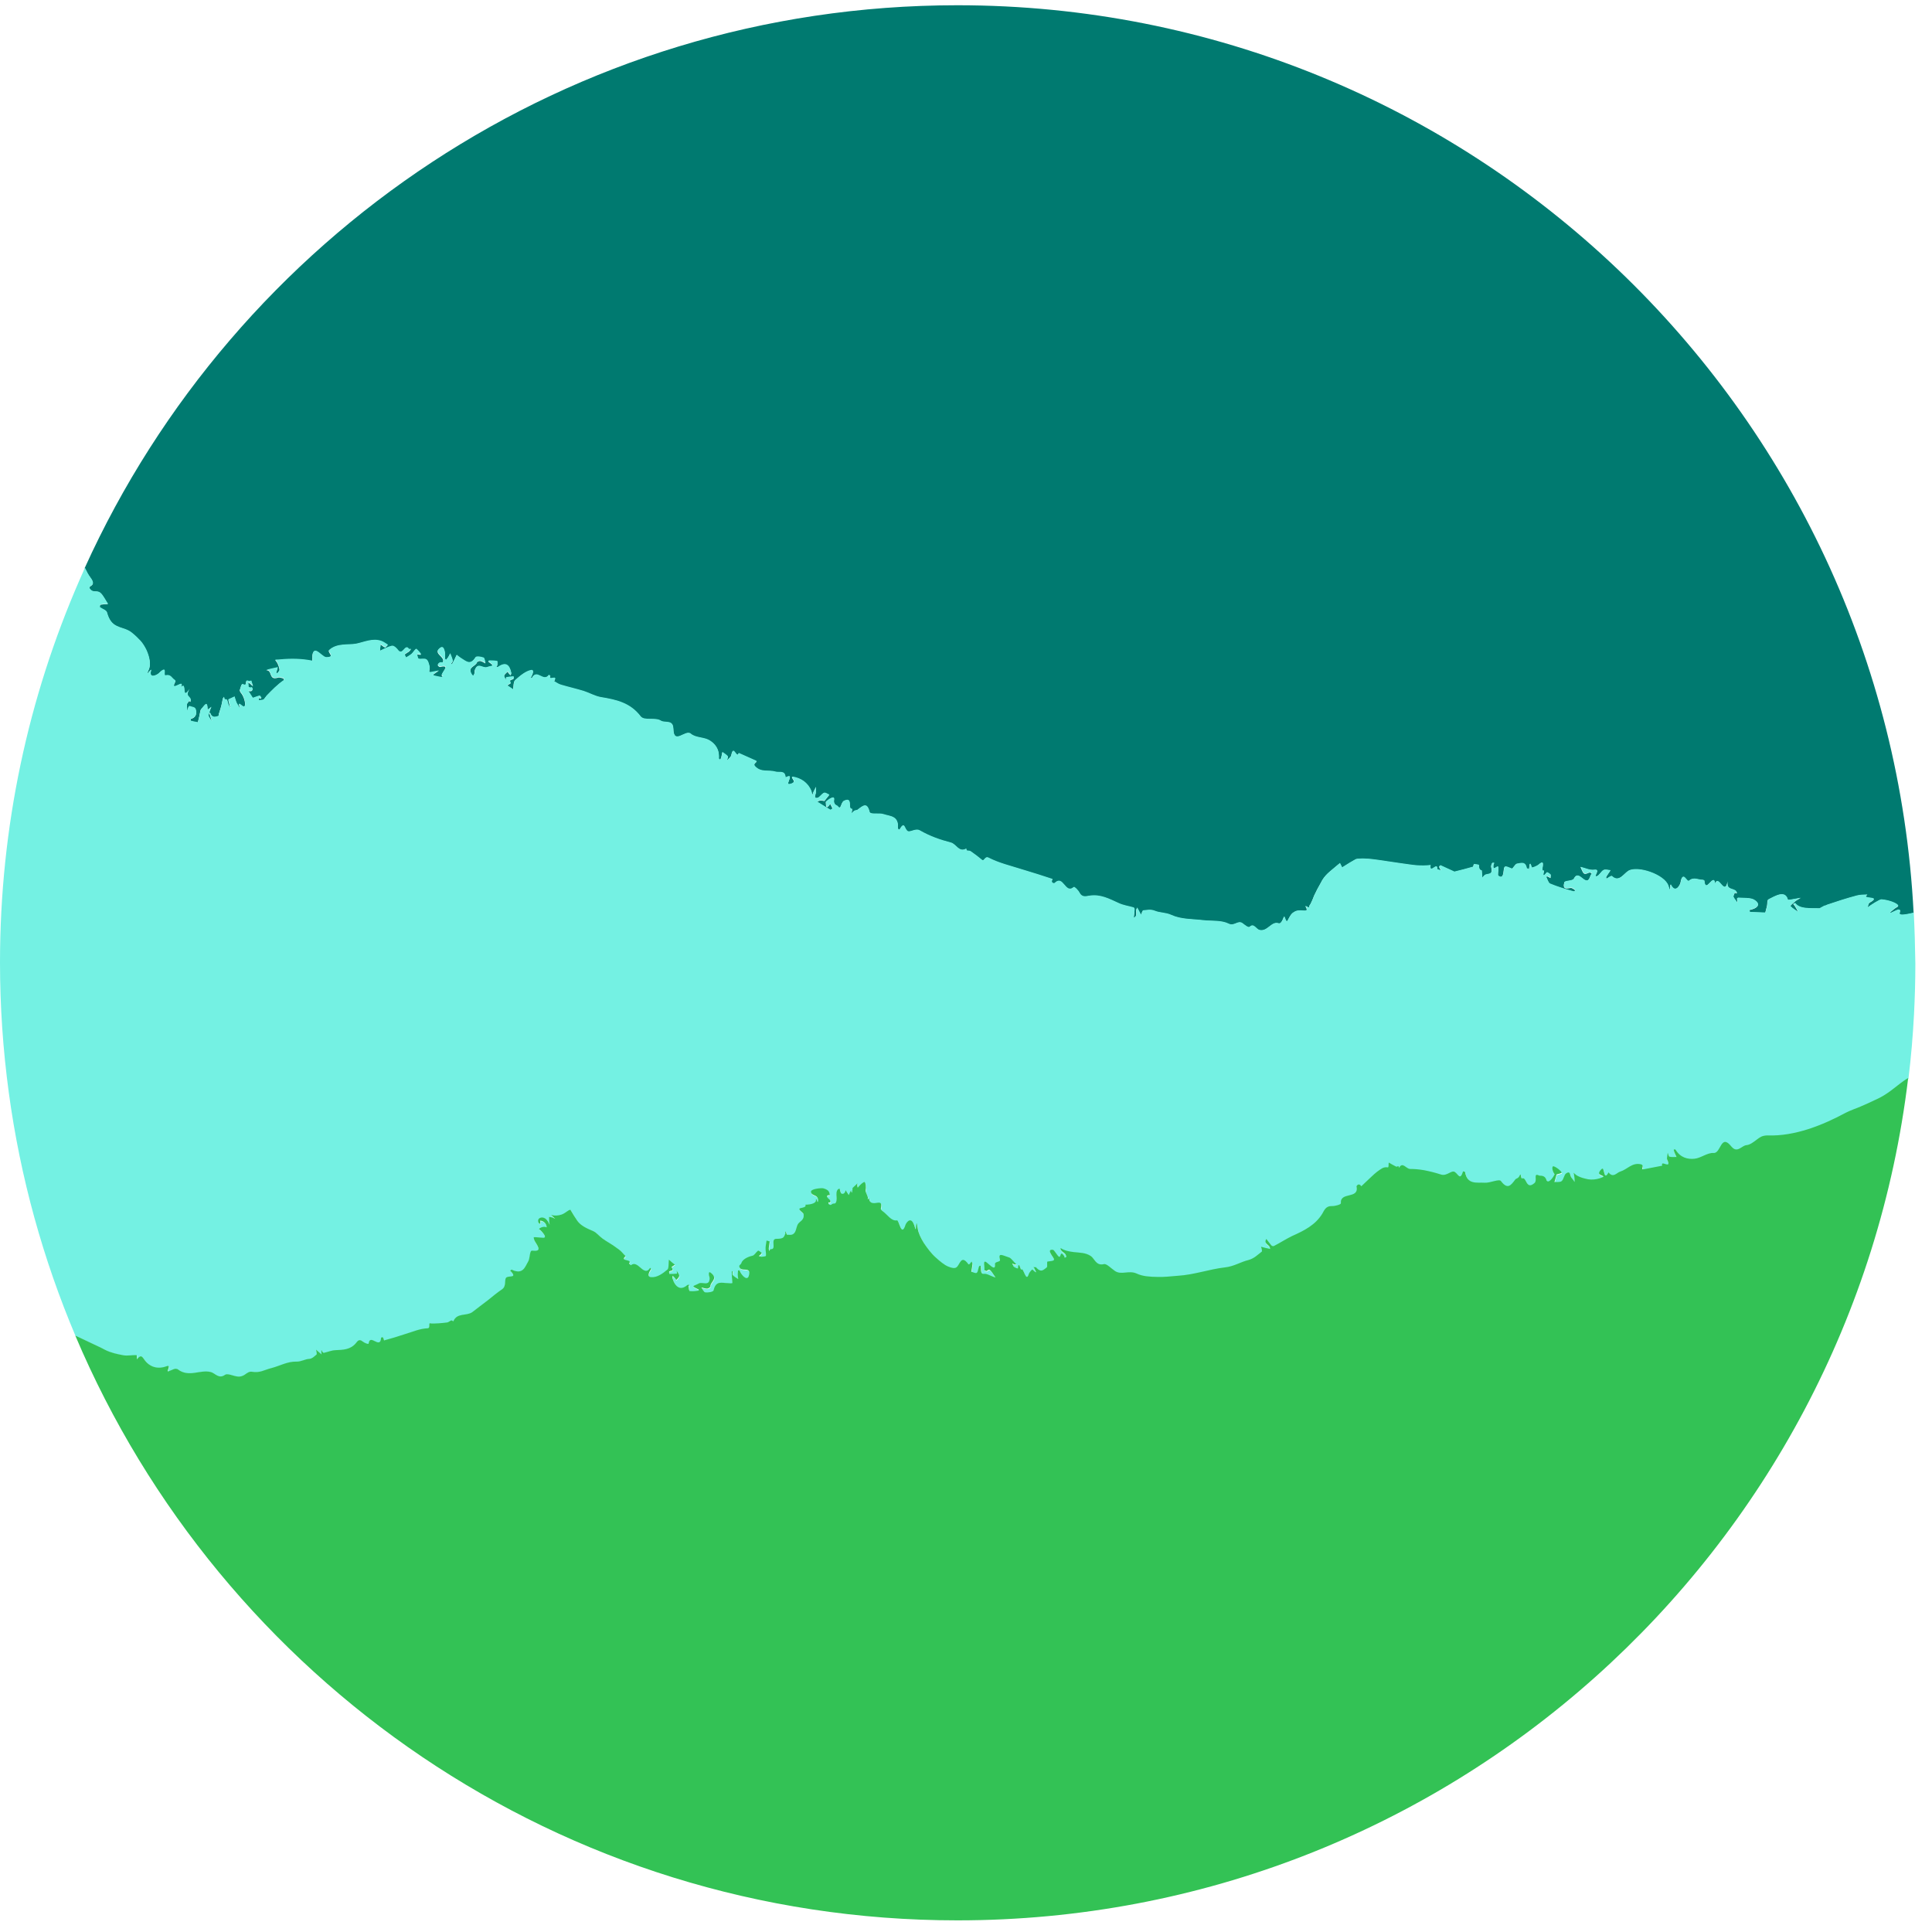
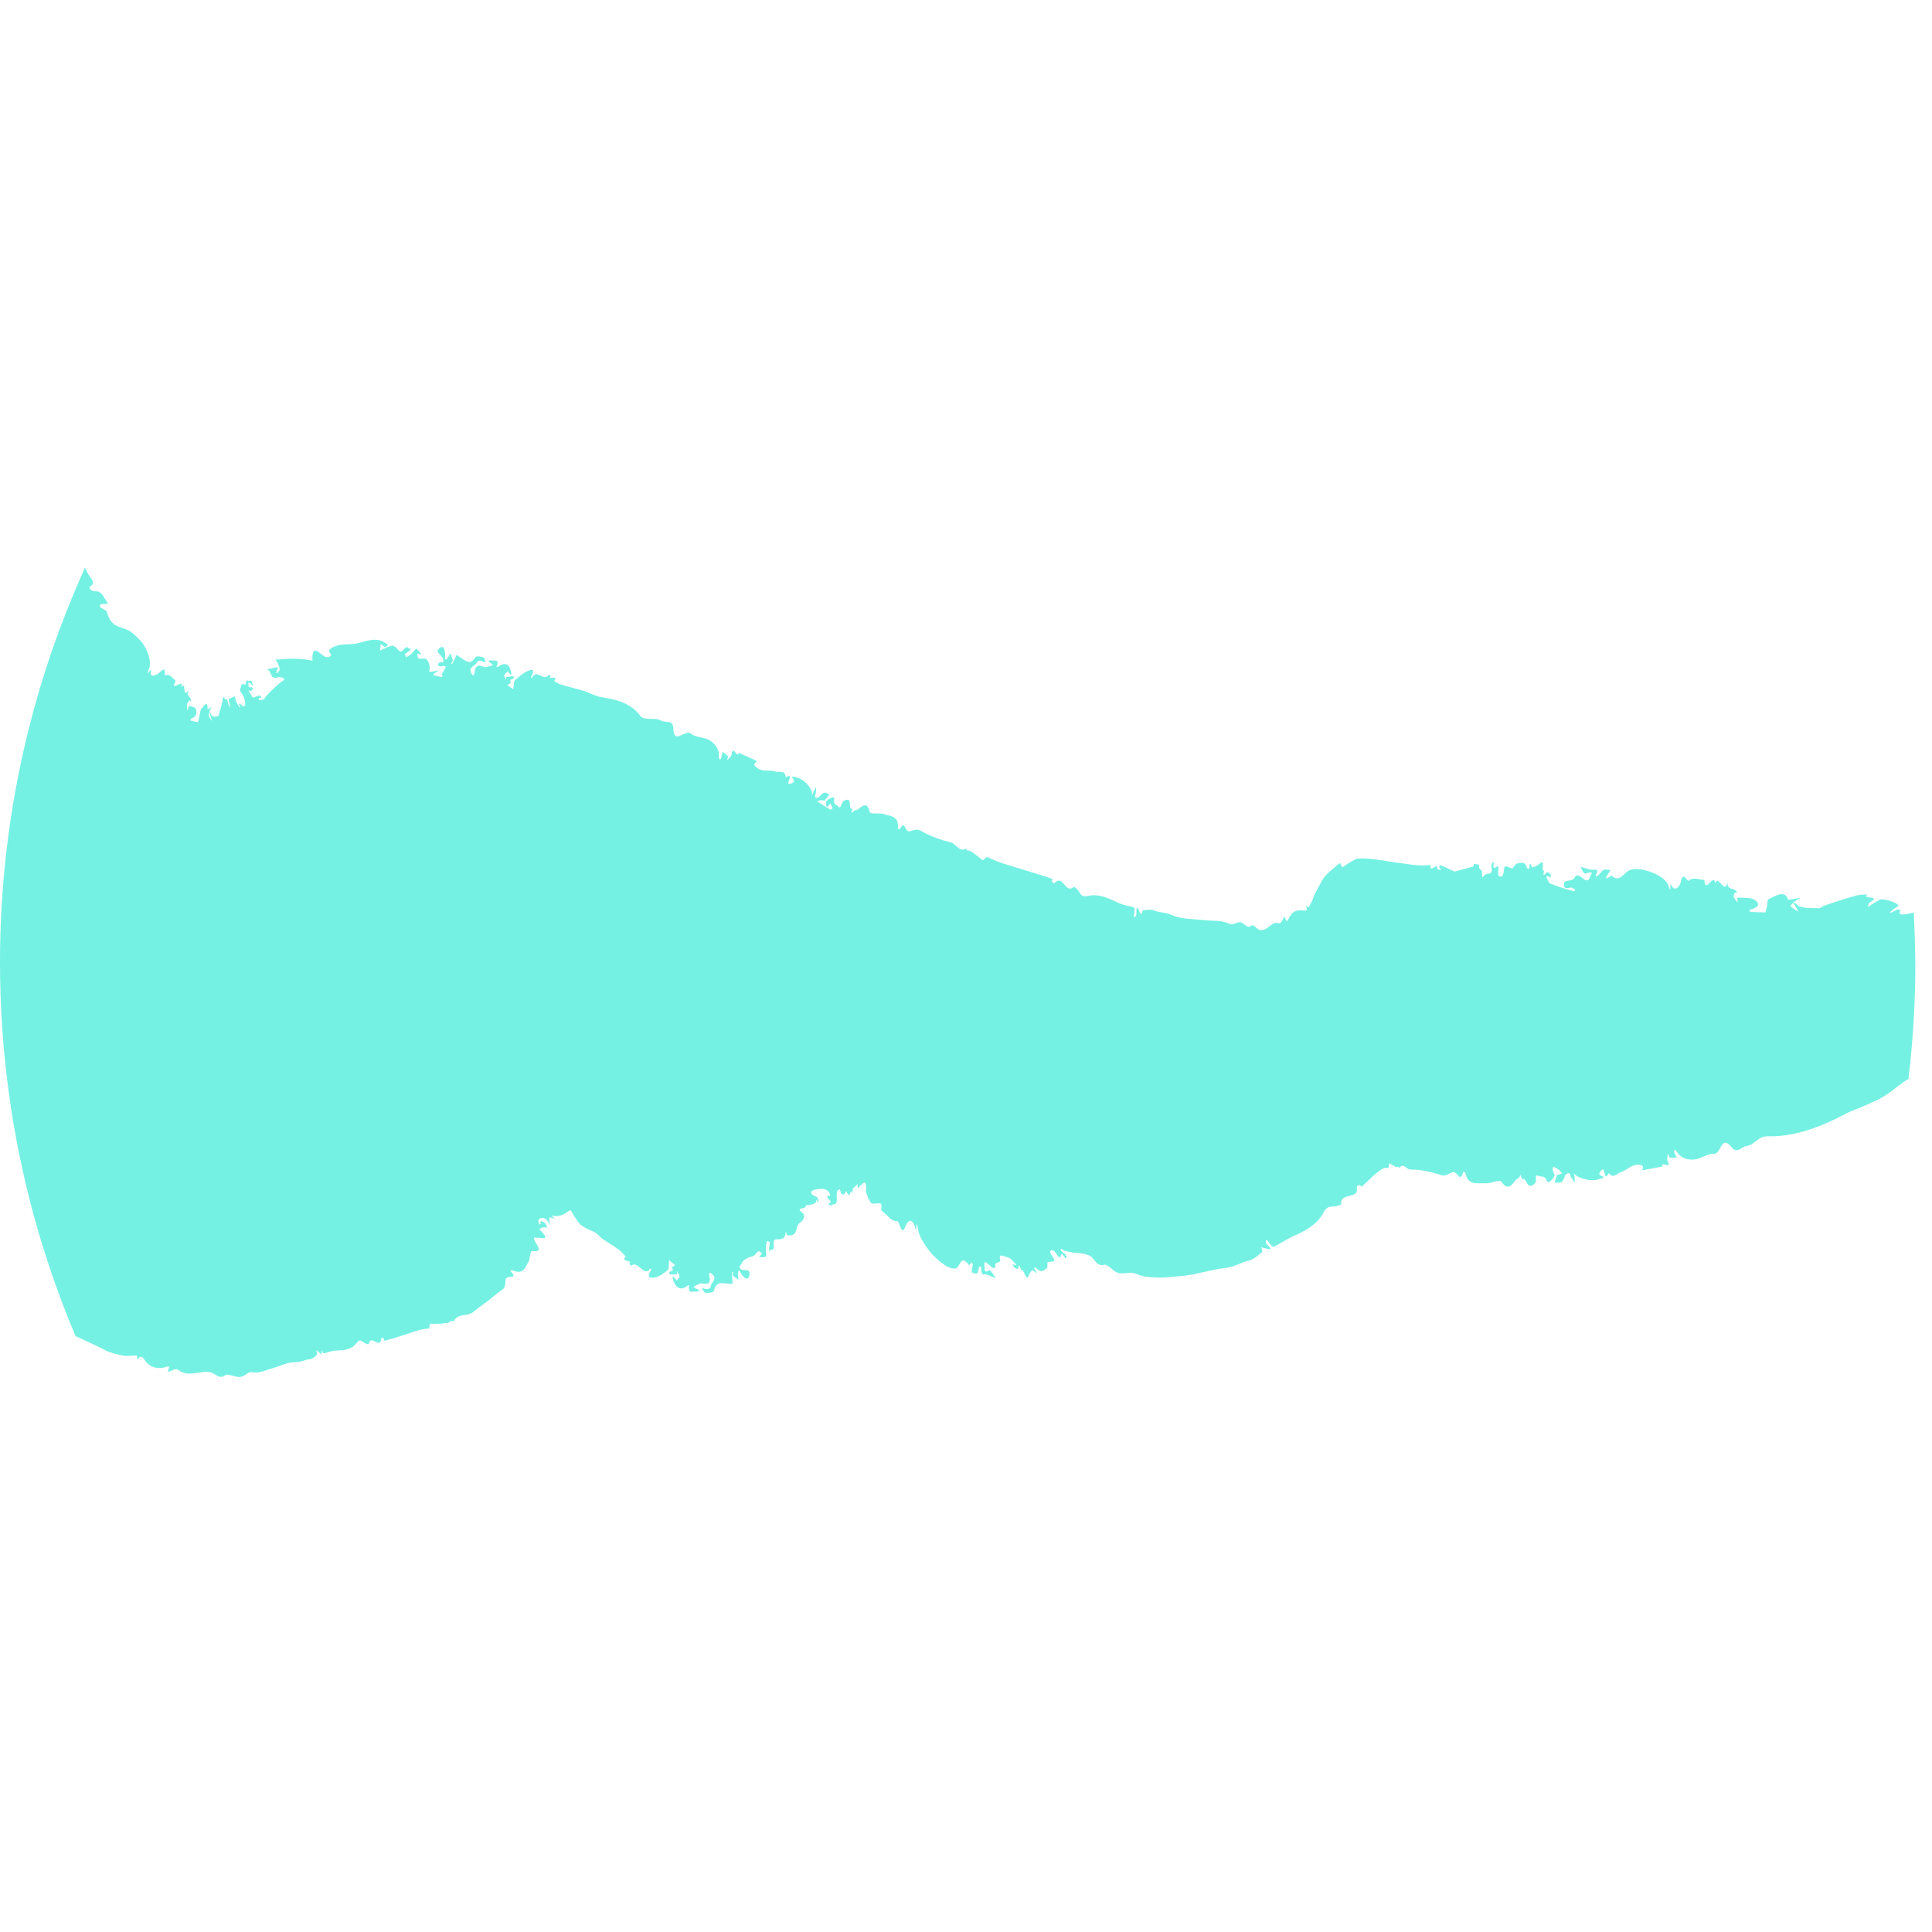
<svg xmlns="http://www.w3.org/2000/svg" viewBox="0 0 39 39">
-   <path d="M19.327 0.106C11.493 0.106 4.746 4.767 1.71 11.466C1.746 11.539 1.781 11.606 1.82 11.658C1.98 11.868 1.72 11.8 1.832 11.913C1.887 11.966 1.957 11.92 2.021 11.969C2.075 12.011 2.126 12.119 2.178 12.194C2.124 12.195 2.072 12.199 2.023 12.209C2.016 12.21 2.016 12.242 2.012 12.261C2.06 12.295 2.144 12.322 2.156 12.364C2.202 12.533 2.269 12.599 2.35 12.639C2.429 12.68 2.521 12.693 2.598 12.737C2.635 12.757 2.676 12.791 2.723 12.833C2.745 12.854 2.771 12.879 2.794 12.902C2.806 12.914 2.819 12.926 2.831 12.94C2.879 12.99 2.917 13.053 2.951 13.124C3.015 13.262 3.049 13.421 2.998 13.527C2.912 13.71 3.068 13.47 3.047 13.541C2.998 13.72 3.174 13.627 3.206 13.593C3.392 13.411 3.285 13.65 3.338 13.639C3.448 13.611 3.466 13.698 3.524 13.731C3.532 13.736 3.544 13.753 3.539 13.762C3.409 14.007 3.748 13.674 3.648 13.882C3.784 13.731 3.647 14.175 3.826 13.91C3.711 14.089 3.88 14.047 3.843 14.17C3.834 14.164 3.821 14.148 3.817 14.152C3.799 14.174 3.77 14.207 3.77 14.224C3.767 14.272 3.775 14.312 3.782 14.356C3.789 14.327 3.797 14.297 3.806 14.268C3.807 14.265 3.824 14.256 3.829 14.26C3.871 14.28 3.93 14.275 3.947 14.321C3.983 14.415 3.942 14.493 3.851 14.513C3.849 14.528 3.843 14.553 3.846 14.555C3.895 14.57 3.946 14.579 3.993 14.586C4.003 14.54 4.015 14.498 4.025 14.451C4.035 14.405 4.044 14.336 4.057 14.321C4.12 14.26 4.184 14.12 4.189 14.327C4.189 14.331 4.206 14.321 4.214 14.314C4.231 14.302 4.248 14.287 4.265 14.273C4.256 14.297 4.245 14.317 4.236 14.344C4.224 14.381 4.202 14.442 4.207 14.454C4.224 14.499 4.253 14.53 4.278 14.564C4.263 14.521 4.25 14.481 4.238 14.439C4.234 14.427 4.229 14.415 4.226 14.403C4.231 14.398 4.238 14.386 4.238 14.388C4.277 14.511 4.353 14.473 4.41 14.457C4.413 14.437 4.418 14.417 4.422 14.395C4.427 14.39 4.43 14.381 4.43 14.371C4.461 14.287 4.481 14.199 4.494 14.118C4.498 14.093 4.511 14.088 4.52 14.072C4.54 14.189 4.572 14.049 4.601 14.202C4.606 14.233 4.635 14.272 4.653 14.305C4.643 14.27 4.638 14.248 4.624 14.197C4.618 14.17 4.607 14.123 4.611 14.123C4.648 14.104 4.689 14.089 4.732 14.067C4.744 14.104 4.753 14.143 4.768 14.179C4.785 14.218 4.81 14.255 4.832 14.29C4.835 14.295 4.842 14.294 4.847 14.295C4.839 14.268 4.819 14.221 4.822 14.218C4.849 14.197 4.927 14.324 4.945 14.238C4.957 14.184 4.92 14.049 4.861 13.985C4.851 13.973 4.837 13.941 4.839 13.936C4.857 13.892 4.869 13.799 4.901 13.818C5.006 13.875 4.927 13.718 5.006 13.75C5.028 13.76 5.048 13.75 5.07 13.748C5.082 13.784 5.094 13.821 5.106 13.856C5.085 13.836 5.065 13.816 5.045 13.799C5.033 13.789 5.009 13.78 5.009 13.782C5.011 13.814 5.013 13.843 5.014 13.873C5.025 13.877 5.036 13.883 5.045 13.885C5.058 13.887 5.07 13.882 5.082 13.88C5.089 13.892 5.101 13.91 5.099 13.915C5.094 13.931 5.087 13.947 5.074 13.951C5.055 13.958 5.031 13.953 5.009 13.951L5.101 14.094L5.173 14.069C5.197 14.062 5.237 14.044 5.246 14.052C5.32 14.137 5.222 14.078 5.22 14.101C5.22 14.115 5.222 14.128 5.222 14.143C5.258 14.138 5.305 14.143 5.327 14.12L5.381 14.049C5.489 13.939 5.599 13.823 5.73 13.735C5.735 13.731 5.729 13.699 5.718 13.696C5.685 13.686 5.644 13.669 5.607 13.681C5.416 13.742 5.506 13.52 5.371 13.532C5.448 13.509 5.528 13.493 5.605 13.476C5.594 13.514 5.582 13.553 5.573 13.59C5.573 13.593 5.588 13.595 5.597 13.598C5.612 13.573 5.644 13.544 5.642 13.524C5.639 13.48 5.622 13.439 5.605 13.399C5.594 13.372 5.572 13.348 5.555 13.325C5.583 13.323 5.612 13.326 5.641 13.321C5.887 13.294 6.108 13.306 6.304 13.347C6.291 13.147 6.347 13.122 6.404 13.157C6.465 13.19 6.534 13.274 6.583 13.274C6.78 13.274 6.603 13.168 6.642 13.129C6.801 12.985 7.019 13.033 7.187 13.002C7.363 12.965 7.518 12.887 7.692 12.945C7.741 12.963 7.783 12.997 7.827 13.022C7.809 13.039 7.783 13.075 7.772 13.071C7.739 13.059 7.712 13.031 7.682 13.009L7.667 13.144C7.745 13.108 7.822 13.063 7.907 13.044C7.957 13.033 8.021 13.114 8.033 13.13C8.128 13.25 8.173 12.992 8.249 13.103C8.256 13.112 8.28 13.107 8.295 13.108C8.281 13.124 8.271 13.142 8.256 13.154C8.227 13.176 8.194 13.19 8.167 13.215C8.163 13.218 8.185 13.257 8.195 13.279C8.232 13.255 8.271 13.235 8.305 13.206C8.339 13.176 8.361 13.132 8.396 13.105C8.403 13.1 8.452 13.154 8.462 13.166C8.558 13.272 8.411 13.179 8.42 13.222C8.425 13.252 8.433 13.303 8.449 13.304C8.499 13.316 8.565 13.291 8.604 13.318C8.641 13.341 8.656 13.409 8.67 13.463C8.678 13.493 8.663 13.532 8.661 13.568C8.661 13.571 8.682 13.576 8.692 13.574C8.747 13.564 8.802 13.554 8.857 13.542C8.823 13.564 8.788 13.586 8.756 13.61C8.749 13.615 8.747 13.63 8.742 13.64C8.795 13.652 8.847 13.666 8.901 13.674C8.915 13.676 8.931 13.661 8.947 13.654C8.817 13.65 9.156 13.396 8.881 13.465C8.874 13.466 8.795 13.429 8.869 13.384C8.889 13.372 8.931 13.387 8.938 13.373C9.001 13.252 8.714 13.193 8.893 13.078C8.967 13.033 8.994 13.195 8.979 13.299C8.977 13.308 8.994 13.318 9.002 13.328C9.018 13.308 9.034 13.289 9.048 13.269C9.062 13.245 9.073 13.22 9.085 13.195C9.104 13.243 9.126 13.293 9.137 13.343C9.141 13.358 9.114 13.385 9.1 13.407C9.109 13.409 9.121 13.416 9.122 13.414C9.139 13.384 9.156 13.353 9.171 13.323C9.188 13.287 9.202 13.259 9.217 13.227C9.246 13.249 9.273 13.272 9.303 13.291C9.399 13.348 9.485 13.453 9.597 13.276C9.614 13.247 9.708 13.264 9.759 13.282C9.782 13.291 9.786 13.353 9.798 13.392C9.766 13.375 9.733 13.353 9.7 13.345C9.678 13.34 9.634 13.355 9.629 13.37C9.602 13.456 9.431 13.463 9.517 13.611C9.549 13.666 9.563 13.64 9.576 13.598C9.583 13.576 9.578 13.551 9.585 13.529C9.642 13.367 9.745 13.5 9.825 13.473C9.945 13.433 10 13.461 9.86 13.36C9.858 13.358 9.864 13.338 9.865 13.338C9.923 13.34 9.98 13.34 10.034 13.35C10.041 13.352 10.041 13.402 10.037 13.431C10.036 13.444 10.021 13.456 10.012 13.468C10.026 13.468 10.044 13.475 10.054 13.466C10.201 13.363 10.284 13.421 10.318 13.586C10.321 13.6 10.311 13.617 10.308 13.633C10.294 13.62 10.279 13.607 10.267 13.591C10.259 13.583 10.255 13.569 10.248 13.559C10.223 13.586 10.183 13.611 10.176 13.642C10.169 13.671 10.2 13.704 10.213 13.736C10.213 13.716 10.213 13.681 10.215 13.679C10.265 13.671 10.314 13.664 10.365 13.661C10.367 13.661 10.372 13.696 10.365 13.704C10.343 13.731 10.26 13.71 10.309 13.794L10.235 13.841L10.357 13.922C10.368 13.858 10.363 13.765 10.397 13.736C10.493 13.65 10.605 13.556 10.714 13.534C10.794 13.519 10.746 13.625 10.713 13.682C10.713 13.682 10.725 13.694 10.731 13.699C10.836 13.492 10.966 13.787 11.074 13.632C11.076 13.628 11.096 13.644 11.108 13.649C11.05 13.765 11.275 13.608 11.182 13.758C11.228 13.782 11.27 13.816 11.319 13.829C11.473 13.875 11.63 13.91 11.781 13.956C11.898 13.993 12.008 14.059 12.128 14.079C12.432 14.13 12.719 14.191 12.93 14.467C13.002 14.562 13.223 14.481 13.336 14.553C13.419 14.608 13.585 14.525 13.59 14.714C13.597 15.058 13.835 14.722 13.943 14.817C14.039 14.901 14.203 14.883 14.316 14.949C14.429 15.016 14.524 15.126 14.508 15.315C14.508 15.325 14.527 15.332 14.537 15.34C14.544 15.325 14.554 15.31 14.559 15.295C14.567 15.259 14.574 15.222 14.581 15.187C14.618 15.214 14.659 15.237 14.689 15.273C14.697 15.283 14.679 15.328 14.672 15.359C14.703 15.322 14.753 15.286 14.762 15.247C14.804 15.02 14.87 15.338 14.91 15.207L15.251 15.359C15.317 15.387 15.177 15.406 15.241 15.475C15.359 15.605 15.52 15.541 15.653 15.583C15.727 15.607 15.847 15.546 15.856 15.7C16.052 15.595 15.842 15.848 15.932 15.833C15.964 15.828 16.006 15.816 16.023 15.789C16.046 15.754 15.94 15.673 16.011 15.686C16.16 15.715 16.305 15.798 16.376 15.972C16.386 15.999 16.389 16.031 16.394 16.061C16.403 16.036 16.411 16.01 16.421 15.987C16.435 15.958 16.453 15.923 16.47 15.889C16.47 15.923 16.467 15.956 16.468 15.99C16.47 16.036 16.408 16.129 16.499 16.112C16.543 16.103 16.585 16.027 16.631 16.01C16.664 15.999 16.703 16.032 16.739 16.047L16.641 16.171C16.614 16.167 16.587 16.157 16.558 16.161C16.536 16.162 16.514 16.177 16.492 16.188C16.582 16.243 16.669 16.299 16.759 16.351C16.767 16.357 16.789 16.333 16.806 16.323L16.759 16.228C16.664 16.368 16.676 16.257 16.669 16.189C16.729 16.132 16.85 16.058 16.835 16.145C16.816 16.257 16.896 16.262 16.907 16.277C16.982 16.375 16.967 16.2 17.038 16.169C17.225 16.086 17.102 16.336 17.195 16.333C17.216 16.333 17.164 16.458 17.21 16.402C17.254 16.348 17.284 16.37 17.311 16.35C17.426 16.26 17.502 16.198 17.552 16.397C17.568 16.454 17.745 16.41 17.836 16.443C17.965 16.486 18.147 16.471 18.122 16.73C18.12 16.74 18.143 16.746 18.155 16.755C18.255 16.576 18.252 16.714 18.307 16.773C18.36 16.829 18.471 16.714 18.569 16.772C18.761 16.883 18.976 16.959 19.19 17.015C19.302 17.044 19.352 17.221 19.503 17.136C19.503 17.136 19.506 17.172 19.514 17.174C19.538 17.182 19.57 17.175 19.589 17.189C19.666 17.243 19.744 17.3 19.818 17.363C19.867 17.405 19.877 17.28 19.953 17.32C20.161 17.428 20.394 17.483 20.619 17.553L20.948 17.655L21.243 17.751C21.199 17.834 21.277 17.84 21.285 17.832C21.465 17.653 21.495 18.065 21.672 17.913C21.689 17.899 21.763 17.975 21.79 18.029C21.838 18.122 21.914 18.102 21.986 18.088C22.206 18.053 22.386 18.149 22.572 18.234C22.67 18.281 22.778 18.294 22.881 18.325C22.891 18.328 22.903 18.35 22.901 18.364C22.898 18.419 22.891 18.473 22.884 18.529C22.976 18.497 22.912 18.401 22.945 18.345C22.949 18.34 22.95 18.333 22.954 18.326L23.031 18.472C23.045 18.441 23.062 18.386 23.074 18.384C23.151 18.377 23.224 18.357 23.305 18.391C23.413 18.435 23.528 18.423 23.643 18.477C23.842 18.566 24.068 18.556 24.276 18.581C24.456 18.602 24.644 18.576 24.799 18.652C24.91 18.71 24.985 18.578 25.076 18.64C25.128 18.676 25.196 18.742 25.226 18.713C25.306 18.634 25.36 18.764 25.42 18.779C25.584 18.821 25.664 18.59 25.812 18.646C25.854 18.659 25.895 18.573 25.913 18.517C25.935 18.468 25.954 18.671 25.998 18.575C26.037 18.5 26.067 18.441 26.121 18.416C26.165 18.382 26.231 18.381 26.305 18.387C26.383 18.394 26.401 18.379 26.349 18.291C26.374 18.303 26.418 18.332 26.422 18.323L26.43 18.296C26.433 18.284 26.428 18.286 26.455 18.249C26.482 18.198 26.504 18.142 26.526 18.084C26.567 17.997 26.611 17.911 26.66 17.828C26.739 17.663 26.847 17.599 26.952 17.506L27.031 17.44L27.041 17.432L27.046 17.428C27.136 17.607 27.072 17.477 27.092 17.516C27.097 17.513 27.117 17.499 27.117 17.499L27.16 17.472C27.217 17.437 27.278 17.4 27.34 17.364C27.369 17.341 27.408 17.341 27.447 17.339C27.485 17.339 27.523 17.337 27.561 17.339C27.639 17.341 27.718 17.352 27.798 17.363L28.267 17.432C28.449 17.456 28.502 17.467 28.601 17.474C28.693 17.481 28.784 17.481 28.877 17.469C28.848 17.668 29.02 17.383 29.01 17.55C29.01 17.557 29.062 17.567 29.091 17.575C29.081 17.558 29.069 17.542 29.059 17.523C29.054 17.515 29.049 17.498 29.052 17.493C29.059 17.483 29.073 17.472 29.079 17.474L29.332 17.59C29.343 17.596 29.353 17.602 29.361 17.601C29.486 17.569 29.609 17.538 29.733 17.503C29.741 17.501 29.746 17.447 29.751 17.447C29.787 17.45 29.852 17.46 29.852 17.469C29.851 17.55 29.876 17.572 29.908 17.575C29.908 17.575 29.915 17.651 29.922 17.722C29.923 17.721 29.925 17.717 29.927 17.715L29.925 17.744L29.928 17.715C29.94 17.699 29.952 17.683 29.966 17.672C30.02 17.628 30.148 17.683 30.101 17.504C30.096 17.483 30.107 17.449 30.119 17.427C30.123 17.418 30.148 17.425 30.162 17.423C30.155 17.439 30.146 17.452 30.145 17.469C30.126 17.623 30.242 17.427 30.246 17.526C30.248 17.58 30.226 17.67 30.244 17.683C30.315 17.737 30.342 17.685 30.352 17.587C30.364 17.472 30.371 17.479 30.514 17.538C30.536 17.547 30.582 17.444 30.619 17.44C30.692 17.433 30.791 17.385 30.818 17.535C30.82 17.54 30.844 17.535 30.849 17.543C30.886 17.614 30.854 17.305 30.921 17.518C30.923 17.523 31.017 17.493 31.058 17.457C31.232 17.307 31.072 17.624 31.168 17.577C31.144 17.673 31.142 17.715 31.22 17.616C31.229 17.606 31.276 17.636 31.298 17.658C31.306 17.666 31.299 17.702 31.298 17.726C31.277 17.715 31.259 17.702 31.239 17.694C31.23 17.69 31.218 17.699 31.208 17.702C31.235 17.751 31.254 17.828 31.289 17.844C31.441 17.906 31.597 17.953 31.754 17.997C31.786 18.006 31.82 17.974 31.76 17.945C31.742 17.937 31.723 17.921 31.706 17.925C31.634 17.937 31.538 17.964 31.576 17.817C31.588 17.773 31.742 17.795 31.77 17.739C31.879 17.526 32.017 17.96 32.105 17.682C32.112 17.663 32.123 17.648 32.133 17.629C32.115 17.624 32.093 17.609 32.078 17.616C31.973 17.66 31.973 17.661 31.904 17.504C31.997 17.526 32.091 17.575 32.182 17.562C32.326 17.542 32.14 17.722 32.235 17.69C32.284 17.675 32.319 17.592 32.368 17.567C32.409 17.547 32.461 17.569 32.508 17.572C32.478 17.616 32.448 17.658 32.421 17.704C32.417 17.71 32.424 17.729 32.426 17.742C32.465 17.724 32.52 17.673 32.537 17.69C32.677 17.822 32.77 17.645 32.868 17.584C33.049 17.471 33.609 17.658 33.678 17.889C33.737 18.087 33.699 17.802 33.732 17.871C33.82 18.043 33.915 17.866 33.923 17.818C33.969 17.56 34.048 17.82 34.092 17.783C34.187 17.7 34.274 17.764 34.364 17.764C34.377 17.764 34.403 17.774 34.403 17.783C34.426 18.06 34.59 17.607 34.62 17.839C34.691 17.645 34.811 18.107 34.874 17.795C34.833 18.004 35.039 17.906 35.061 18.036C35.046 18.033 35.019 18.021 35.016 18.026C35.004 18.051 34.984 18.094 34.992 18.11C35.014 18.156 35.048 18.192 35.076 18.232C35.071 18.202 35.066 18.171 35.063 18.141C35.063 18.137 35.081 18.124 35.09 18.126C35.179 18.134 35.335 18.122 35.406 18.166C35.556 18.257 35.478 18.337 35.313 18.372C35.318 18.387 35.319 18.414 35.326 18.414L35.634 18.426C35.645 18.381 35.656 18.338 35.669 18.289C35.679 18.244 35.667 18.173 35.699 18.158C35.829 18.094 36.037 17.96 36.09 18.169C36.09 18.173 36.144 18.165 36.172 18.159C36.231 18.149 36.289 18.139 36.346 18.129C36.311 18.149 36.27 18.17 36.241 18.193C36.201 18.227 36.132 18.284 36.142 18.296C36.184 18.343 36.248 18.375 36.299 18.413C36.279 18.37 36.255 18.328 36.228 18.286C36.219 18.273 36.208 18.261 36.197 18.249C36.211 18.244 36.235 18.235 36.236 18.235C36.329 18.36 36.532 18.337 36.728 18.342C36.76 18.325 36.792 18.306 36.824 18.289C36.847 18.286 36.864 18.279 36.876 18.271C37.065 18.207 37.266 18.141 37.481 18.084C37.548 18.065 37.623 18.07 37.693 18.063C37.541 18.166 37.991 18.082 37.752 18.215C37.705 18.24 37.714 18.288 37.695 18.323C37.744 18.291 37.79 18.257 37.844 18.225C37.883 18.202 37.959 18.161 37.974 18.161C38.163 18.175 38.365 18.271 38.305 18.305C38.24 18.34 38.2 18.381 38.153 18.419C38.146 18.424 38.161 18.428 38.166 18.433C38.218 18.409 38.303 18.365 38.318 18.367C38.43 18.374 38.225 18.502 38.477 18.462C38.517 18.455 38.57 18.443 38.629 18.43C38.104 8.218 29.663 0.106 19.327 0.106Z" fill="#007A70" />
  <path d="M38.632 18.421C38.575 18.436 38.521 18.448 38.48 18.453C38.229 18.494 38.433 18.365 38.322 18.359C38.306 18.357 38.222 18.401 38.17 18.424C38.165 18.419 38.15 18.416 38.156 18.411C38.203 18.372 38.244 18.333 38.308 18.296C38.367 18.262 38.166 18.165 37.977 18.153C37.962 18.151 37.886 18.193 37.847 18.217C37.795 18.249 37.748 18.281 37.699 18.315C37.719 18.278 37.711 18.232 37.756 18.207C37.996 18.073 37.545 18.158 37.697 18.055C37.624 18.061 37.552 18.056 37.484 18.075C37.27 18.132 37.069 18.198 36.88 18.262C36.868 18.271 36.853 18.278 36.827 18.281C36.795 18.298 36.763 18.316 36.731 18.333C36.535 18.328 36.333 18.352 36.24 18.227C36.238 18.225 36.215 18.235 36.201 18.241C36.211 18.252 36.223 18.264 36.231 18.278C36.258 18.32 36.28 18.362 36.302 18.406C36.25 18.369 36.186 18.337 36.145 18.289C36.135 18.278 36.204 18.22 36.245 18.186C36.274 18.163 36.314 18.144 36.35 18.122C36.292 18.132 36.233 18.142 36.176 18.153C36.147 18.158 36.093 18.166 36.093 18.163C36.041 17.953 35.833 18.087 35.703 18.151C35.671 18.166 35.683 18.237 35.673 18.283C35.661 18.332 35.649 18.374 35.637 18.419L35.33 18.408C35.323 18.408 35.321 18.381 35.316 18.365C35.482 18.33 35.559 18.251 35.409 18.159C35.338 18.116 35.183 18.127 35.093 18.119C35.085 18.117 35.066 18.131 35.066 18.134C35.07 18.165 35.075 18.195 35.08 18.225C35.051 18.185 35.017 18.149 34.995 18.104C34.987 18.087 35.007 18.045 35.019 18.019C35.023 18.014 35.05 18.024 35.065 18.029C35.043 17.899 34.837 17.997 34.877 17.788C34.815 18.1 34.695 17.638 34.624 17.832C34.594 17.601 34.43 18.053 34.406 17.776C34.406 17.768 34.381 17.758 34.367 17.758C34.278 17.758 34.19 17.694 34.096 17.776C34.053 17.813 33.974 17.553 33.927 17.812C33.918 17.859 33.824 18.036 33.736 17.864C33.7 17.797 33.741 18.08 33.682 17.883C33.613 17.651 33.054 17.464 32.871 17.577C32.775 17.638 32.681 17.815 32.541 17.683C32.524 17.668 32.468 17.717 32.429 17.736C32.428 17.722 32.419 17.704 32.424 17.697C32.453 17.651 32.483 17.609 32.512 17.565C32.465 17.562 32.412 17.542 32.372 17.56C32.323 17.584 32.287 17.666 32.238 17.683C32.144 17.715 32.33 17.535 32.186 17.555C32.095 17.569 32 17.52 31.907 17.498C31.977 17.653 31.977 17.653 32.081 17.609C32.098 17.602 32.118 17.617 32.137 17.623C32.127 17.64 32.115 17.655 32.108 17.675C32.021 17.953 31.88 17.521 31.774 17.732C31.745 17.788 31.592 17.766 31.58 17.81C31.541 17.955 31.636 17.93 31.71 17.916C31.727 17.913 31.747 17.928 31.764 17.937C31.823 17.965 31.789 17.999 31.757 17.989C31.6 17.945 31.445 17.898 31.293 17.835C31.256 17.82 31.237 17.742 31.212 17.694C31.222 17.69 31.234 17.683 31.242 17.685C31.262 17.694 31.281 17.705 31.301 17.717C31.301 17.694 31.31 17.658 31.301 17.65C31.278 17.628 31.23 17.597 31.224 17.607C31.146 17.705 31.148 17.665 31.171 17.569C31.075 17.616 31.235 17.299 31.061 17.449C31.021 17.484 30.927 17.515 30.925 17.509C30.857 17.297 30.889 17.606 30.852 17.535C30.849 17.526 30.823 17.533 30.822 17.526C30.797 17.374 30.695 17.423 30.623 17.432C30.587 17.435 30.541 17.54 30.518 17.53C30.374 17.471 30.369 17.464 30.356 17.579C30.346 17.677 30.319 17.729 30.248 17.675C30.229 17.661 30.249 17.572 30.249 17.518C30.248 17.418 30.131 17.616 30.148 17.46C30.15 17.445 30.16 17.43 30.165 17.415C30.15 17.415 30.126 17.41 30.123 17.418C30.113 17.442 30.099 17.476 30.104 17.496C30.153 17.677 30.023 17.619 29.969 17.663C29.956 17.675 29.942 17.69 29.932 17.707L29.929 17.736L29.93 17.707C29.929 17.709 29.927 17.712 29.925 17.714C29.917 17.643 29.912 17.567 29.912 17.567C29.88 17.564 29.854 17.542 29.856 17.46C29.856 17.452 29.79 17.442 29.755 17.439C29.751 17.439 29.746 17.491 29.736 17.494C29.613 17.53 29.488 17.562 29.365 17.592C29.356 17.594 29.344 17.587 29.336 17.582L29.083 17.466C29.076 17.462 29.062 17.474 29.056 17.484C29.052 17.489 29.057 17.506 29.062 17.515C29.073 17.533 29.084 17.55 29.095 17.567C29.066 17.558 29.014 17.548 29.014 17.542C29.024 17.374 28.851 17.66 28.88 17.46C28.787 17.472 28.696 17.472 28.605 17.466C28.507 17.459 28.453 17.447 28.271 17.423L27.801 17.354C27.722 17.344 27.642 17.332 27.565 17.331C27.526 17.327 27.487 17.329 27.45 17.331C27.413 17.332 27.374 17.332 27.344 17.356C27.279 17.391 27.22 17.427 27.163 17.464L27.121 17.491C27.121 17.491 27.099 17.504 27.096 17.508C27.075 17.467 27.139 17.597 27.05 17.42L27.045 17.423L27.035 17.432L26.955 17.498C26.852 17.59 26.743 17.655 26.663 17.82C26.614 17.903 26.57 17.989 26.53 18.075C26.508 18.134 26.486 18.19 26.459 18.241C26.432 18.278 26.437 18.276 26.434 18.288L26.425 18.315C26.422 18.322 26.378 18.294 26.353 18.283C26.405 18.37 26.386 18.386 26.309 18.379C26.234 18.372 26.169 18.374 26.125 18.408C26.071 18.433 26.04 18.492 26.001 18.566C25.957 18.661 25.939 18.458 25.917 18.509C25.897 18.565 25.858 18.649 25.816 18.637C25.667 18.581 25.589 18.813 25.424 18.77C25.361 18.757 25.309 18.625 25.23 18.705C25.199 18.733 25.13 18.668 25.079 18.632C24.987 18.57 24.914 18.701 24.803 18.644C24.647 18.568 24.46 18.595 24.279 18.573C24.072 18.548 23.845 18.559 23.646 18.468C23.531 18.414 23.416 18.428 23.308 18.382C23.227 18.35 23.155 18.37 23.077 18.375C23.065 18.377 23.048 18.433 23.035 18.463L22.957 18.318C22.956 18.325 22.952 18.332 22.949 18.337C22.915 18.392 22.979 18.489 22.888 18.521C22.895 18.465 22.901 18.409 22.905 18.355C22.905 18.342 22.895 18.32 22.885 18.316C22.782 18.286 22.674 18.273 22.576 18.225C22.39 18.141 22.211 18.043 21.99 18.08C21.919 18.092 21.843 18.114 21.794 18.021C21.767 17.967 21.691 17.891 21.676 17.904C21.5 18.056 21.47 17.645 21.289 17.823C21.281 17.832 21.203 17.827 21.247 17.742L20.951 17.646L20.622 17.545C20.399 17.474 20.166 17.42 19.957 17.312C19.879 17.271 19.869 17.396 19.822 17.354C19.748 17.292 19.67 17.234 19.592 17.18C19.572 17.167 19.542 17.174 19.518 17.165C19.509 17.162 19.506 17.128 19.506 17.128C19.356 17.212 19.305 17.033 19.194 17.006C18.978 16.951 18.765 16.875 18.572 16.763C18.474 16.706 18.363 16.821 18.311 16.765C18.255 16.706 18.258 16.569 18.159 16.747C18.147 16.738 18.125 16.73 18.125 16.721C18.15 16.463 17.968 16.478 17.84 16.434C17.748 16.402 17.571 16.446 17.556 16.389C17.505 16.189 17.429 16.252 17.315 16.341C17.288 16.362 17.259 16.34 17.213 16.394C17.166 16.451 17.218 16.324 17.198 16.324C17.105 16.328 17.229 16.076 17.041 16.161C16.97 16.193 16.985 16.368 16.911 16.269C16.899 16.253 16.82 16.248 16.838 16.137C16.854 16.049 16.732 16.123 16.673 16.181C16.68 16.247 16.668 16.358 16.762 16.22L16.81 16.314C16.794 16.324 16.771 16.348 16.762 16.343C16.673 16.291 16.584 16.235 16.496 16.179C16.518 16.169 16.541 16.154 16.561 16.152C16.589 16.151 16.616 16.159 16.644 16.162L16.742 16.039C16.705 16.026 16.666 15.99 16.634 16.002C16.589 16.019 16.545 16.096 16.502 16.103C16.411 16.12 16.475 16.027 16.472 15.982C16.47 15.948 16.474 15.914 16.474 15.88C16.457 15.914 16.44 15.95 16.425 15.978C16.415 16.002 16.406 16.027 16.398 16.053C16.391 16.022 16.389 15.99 16.379 15.963C16.308 15.789 16.163 15.705 16.015 15.678C15.942 15.664 16.05 15.745 16.026 15.781C16.009 15.808 15.966 15.82 15.935 15.825C15.846 15.84 16.055 15.585 15.859 15.691C15.851 15.538 15.731 15.597 15.657 15.575C15.523 15.533 15.363 15.597 15.245 15.467C15.182 15.398 15.322 15.379 15.255 15.35L14.914 15.198C14.873 15.33 14.807 15.009 14.765 15.239C14.758 15.278 14.708 15.313 14.676 15.35C14.682 15.322 14.703 15.276 14.693 15.264C14.662 15.229 14.622 15.205 14.584 15.178C14.578 15.214 14.571 15.251 14.562 15.286C14.559 15.301 14.549 15.317 14.54 15.332C14.53 15.323 14.512 15.315 14.512 15.306C14.527 15.117 14.432 15.008 14.319 14.94C14.206 14.874 14.042 14.893 13.946 14.809C13.836 14.714 13.6 15.05 13.593 14.706C13.588 14.516 13.423 14.599 13.34 14.545C13.227 14.473 13.006 14.553 12.933 14.459C12.724 14.182 12.437 14.121 12.131 14.071C12.011 14.05 11.902 13.985 11.785 13.947C11.631 13.9 11.476 13.865 11.322 13.819C11.274 13.806 11.231 13.772 11.186 13.748C11.278 13.598 11.054 13.755 11.111 13.639C11.1 13.632 11.079 13.618 11.078 13.622C10.97 13.777 10.838 13.482 10.735 13.689C10.728 13.682 10.715 13.672 10.716 13.672C10.75 13.615 10.797 13.509 10.718 13.524C10.608 13.546 10.498 13.64 10.401 13.726C10.367 13.757 10.372 13.85 10.36 13.912L10.239 13.831L10.313 13.784C10.264 13.699 10.345 13.721 10.368 13.694C10.375 13.686 10.368 13.65 10.368 13.65C10.318 13.654 10.267 13.659 10.218 13.669C10.216 13.669 10.216 13.706 10.216 13.726C10.203 13.694 10.173 13.659 10.179 13.632C10.186 13.601 10.227 13.576 10.252 13.549C10.259 13.561 10.264 13.573 10.271 13.581C10.282 13.596 10.298 13.61 10.311 13.625C10.314 13.61 10.325 13.591 10.321 13.578C10.287 13.411 10.205 13.353 10.058 13.458C10.048 13.466 10.029 13.46 10.016 13.46C10.024 13.448 10.039 13.434 10.041 13.422C10.044 13.394 10.044 13.343 10.038 13.341C9.982 13.331 9.924 13.331 9.869 13.33C9.867 13.33 9.862 13.35 9.864 13.352C10.002 13.455 9.948 13.424 9.828 13.465C9.747 13.492 9.644 13.357 9.588 13.52C9.582 13.542 9.587 13.568 9.58 13.59C9.566 13.63 9.553 13.657 9.521 13.603C9.435 13.455 9.605 13.448 9.632 13.362C9.637 13.347 9.681 13.331 9.703 13.336C9.739 13.343 9.769 13.367 9.801 13.382C9.789 13.343 9.786 13.281 9.762 13.272C9.712 13.254 9.619 13.237 9.6 13.265C9.489 13.443 9.403 13.336 9.306 13.281C9.276 13.262 9.249 13.239 9.22 13.216C9.205 13.249 9.192 13.277 9.175 13.313C9.16 13.343 9.143 13.373 9.126 13.404C9.124 13.406 9.111 13.4 9.104 13.397C9.117 13.375 9.144 13.348 9.141 13.333C9.131 13.281 9.107 13.233 9.089 13.184C9.077 13.21 9.067 13.235 9.052 13.259C9.038 13.279 9.021 13.298 9.006 13.318C8.998 13.308 8.981 13.298 8.982 13.289C8.998 13.186 8.97 13.022 8.896 13.068C8.717 13.181 9.006 13.24 8.942 13.363C8.935 13.377 8.891 13.36 8.873 13.373C8.8 13.419 8.878 13.456 8.884 13.455C9.16 13.385 8.82 13.64 8.95 13.644C8.935 13.65 8.918 13.667 8.905 13.664C8.851 13.655 8.798 13.642 8.746 13.63C8.749 13.62 8.753 13.605 8.759 13.6C8.792 13.576 8.827 13.554 8.861 13.532C8.805 13.542 8.751 13.553 8.695 13.564C8.685 13.566 8.665 13.559 8.665 13.557C8.667 13.522 8.68 13.483 8.673 13.453C8.66 13.399 8.645 13.331 8.607 13.308C8.567 13.282 8.503 13.306 8.452 13.294C8.437 13.291 8.428 13.24 8.423 13.211C8.417 13.169 8.564 13.264 8.466 13.156C8.456 13.144 8.407 13.09 8.4 13.095C8.364 13.122 8.342 13.166 8.309 13.196C8.275 13.225 8.236 13.245 8.199 13.269C8.189 13.247 8.167 13.208 8.17 13.205C8.197 13.181 8.231 13.166 8.26 13.144C8.275 13.132 8.285 13.114 8.299 13.098C8.283 13.097 8.258 13.102 8.253 13.093C8.177 12.982 8.131 13.24 8.037 13.12C8.025 13.103 7.961 13.024 7.91 13.034C7.826 13.053 7.75 13.098 7.67 13.134L7.686 12.999C7.716 13.021 7.743 13.049 7.775 13.061C7.787 13.066 7.811 13.031 7.831 13.012C7.787 12.985 7.743 12.951 7.696 12.935C7.52 12.877 7.365 12.955 7.191 12.992C7.022 13.022 6.803 12.975 6.646 13.119C6.607 13.156 6.784 13.264 6.586 13.264C6.539 13.264 6.468 13.181 6.407 13.147C6.348 13.112 6.294 13.137 6.308 13.336C6.11 13.296 5.891 13.286 5.644 13.311C5.616 13.314 5.587 13.313 5.558 13.314C5.575 13.34 5.597 13.362 5.609 13.389C5.626 13.428 5.643 13.47 5.646 13.514C5.648 13.534 5.616 13.563 5.6 13.588C5.592 13.585 5.577 13.583 5.577 13.579C5.585 13.542 5.597 13.505 5.609 13.466C5.531 13.483 5.452 13.498 5.374 13.522C5.508 13.512 5.42 13.733 5.611 13.671C5.646 13.661 5.687 13.676 5.722 13.686C5.732 13.689 5.739 13.721 5.734 13.725C5.602 13.812 5.492 13.929 5.384 14.039L5.33 14.11C5.308 14.133 5.261 14.126 5.226 14.133C5.226 14.12 5.224 14.104 5.224 14.091C5.226 14.069 5.324 14.126 5.249 14.042C5.241 14.034 5.2 14.052 5.177 14.059L5.104 14.084L5.013 13.941C5.035 13.942 5.058 13.947 5.077 13.941C5.091 13.936 5.097 13.921 5.102 13.905C5.104 13.9 5.091 13.882 5.085 13.87C5.074 13.871 5.062 13.877 5.048 13.875C5.04 13.875 5.028 13.868 5.018 13.863C5.016 13.833 5.015 13.804 5.013 13.772C5.013 13.77 5.037 13.78 5.048 13.789C5.069 13.806 5.089 13.828 5.109 13.846C5.096 13.812 5.085 13.774 5.074 13.738C5.052 13.74 5.031 13.75 5.009 13.74C4.93 13.706 5.009 13.865 4.905 13.807C4.873 13.789 4.863 13.882 4.842 13.926C4.841 13.931 4.854 13.964 4.864 13.975C4.923 14.039 4.959 14.175 4.949 14.228C4.93 14.316 4.852 14.187 4.825 14.207C4.822 14.211 4.842 14.258 4.851 14.285C4.846 14.283 4.839 14.283 4.836 14.28C4.814 14.243 4.788 14.207 4.771 14.169C4.756 14.132 4.748 14.094 4.736 14.057C4.694 14.079 4.652 14.094 4.614 14.113C4.611 14.115 4.623 14.162 4.628 14.187C4.641 14.238 4.648 14.26 4.657 14.295C4.638 14.261 4.609 14.223 4.604 14.192C4.576 14.04 4.543 14.181 4.523 14.064C4.515 14.079 4.503 14.084 4.498 14.11C4.484 14.191 4.464 14.278 4.434 14.363C4.434 14.373 4.43 14.381 4.425 14.386C4.42 14.407 4.417 14.429 4.413 14.449C4.356 14.466 4.28 14.503 4.241 14.38C4.241 14.378 4.233 14.39 4.229 14.395C4.233 14.407 4.238 14.42 4.241 14.43C4.253 14.473 4.267 14.513 4.282 14.555C4.255 14.521 4.228 14.491 4.211 14.445C4.207 14.434 4.229 14.373 4.24 14.336C4.248 14.31 4.258 14.289 4.268 14.265C4.253 14.278 4.236 14.294 4.218 14.305C4.209 14.312 4.192 14.322 4.192 14.319C4.187 14.111 4.125 14.251 4.061 14.312C4.047 14.327 4.039 14.396 4.029 14.442C4.017 14.489 4.007 14.533 3.996 14.577C3.947 14.57 3.899 14.56 3.85 14.547C3.846 14.545 3.853 14.52 3.855 14.505C3.946 14.484 3.986 14.407 3.951 14.312C3.934 14.265 3.875 14.27 3.833 14.251C3.828 14.248 3.811 14.256 3.809 14.26C3.799 14.289 3.792 14.319 3.785 14.348C3.78 14.304 3.77 14.263 3.774 14.216C3.775 14.199 3.804 14.165 3.821 14.143C3.824 14.138 3.838 14.155 3.846 14.162C3.883 14.039 3.714 14.081 3.829 13.902C3.65 14.165 3.787 13.723 3.652 13.873C3.752 13.667 3.412 13.998 3.542 13.753C3.547 13.745 3.536 13.728 3.527 13.723C3.47 13.689 3.451 13.603 3.341 13.63C3.291 13.642 3.397 13.4 3.21 13.585C3.178 13.618 3.002 13.713 3.051 13.532C3.071 13.461 2.916 13.703 3.002 13.519C3.053 13.412 3.019 13.254 2.955 13.115C2.921 13.046 2.882 12.984 2.835 12.931C2.823 12.918 2.809 12.906 2.798 12.894C2.776 12.87 2.75 12.845 2.727 12.825C2.681 12.783 2.639 12.749 2.602 12.73C2.524 12.687 2.433 12.673 2.354 12.632C2.273 12.592 2.205 12.526 2.159 12.357C2.148 12.315 2.063 12.288 2.016 12.254C2.019 12.236 2.019 12.204 2.026 12.202C2.075 12.192 2.127 12.19 2.181 12.187C2.129 12.111 2.078 12.003 2.024 11.962C1.96 11.913 1.891 11.96 1.835 11.906C1.724 11.795 1.984 11.863 1.823 11.652C1.785 11.601 1.749 11.533 1.714 11.459C1.702 11.485 1.666 11.576 1.606 11.707C0.574 14.072 0 16.684 0 19.429C0 20.319 0.061 21.193 0.177 22.051C0.41 23.773 0.871 25.424 1.526 26.972C1.552 26.983 1.579 26.994 1.604 27.005L1.893 27.142L2.04 27.211L2.126 27.257C2.241 27.313 2.369 27.343 2.497 27.367C2.58 27.382 2.673 27.36 2.761 27.363C2.771 27.363 2.767 27.419 2.771 27.448C2.838 27.365 2.862 27.37 2.916 27.449C3.021 27.603 3.189 27.655 3.367 27.588C3.475 27.546 3.35 27.711 3.407 27.691C3.438 27.679 3.475 27.66 3.509 27.648C3.525 27.642 3.541 27.638 3.554 27.638C3.568 27.638 3.59 27.645 3.603 27.655C3.704 27.733 3.814 27.736 3.927 27.721C4.04 27.706 4.147 27.677 4.26 27.704C4.348 27.724 4.422 27.853 4.549 27.76C4.592 27.726 4.704 27.78 4.788 27.794C4.825 27.8 4.863 27.795 4.891 27.785C4.918 27.775 4.937 27.762 4.959 27.748C4.999 27.719 5.038 27.689 5.094 27.699C5.261 27.724 5.325 27.665 5.489 27.623C5.656 27.579 5.811 27.49 5.984 27.495C6.083 27.498 6.158 27.444 6.245 27.439C6.313 27.434 6.35 27.387 6.397 27.35C6.404 27.345 6.391 27.287 6.386 27.253L6.497 27.348C6.495 27.341 6.494 27.334 6.494 27.328C6.49 27.264 6.49 27.243 6.512 27.292C6.517 27.306 6.534 27.319 6.543 27.318C6.62 27.301 6.695 27.267 6.774 27.264C6.926 27.257 7.076 27.257 7.186 27.125C7.221 27.083 7.255 27.027 7.324 27.086C7.365 27.12 7.442 27.151 7.446 27.13C7.475 26.918 7.681 27.255 7.697 27.017C7.697 27.005 7.745 26.973 7.758 27.066L7.963 27.009L8.185 26.938C8.336 26.892 8.483 26.826 8.64 26.821C8.697 26.82 8.648 26.706 8.692 26.72C8.702 26.722 8.705 26.725 8.719 26.725H8.763L8.851 26.722C8.91 26.718 8.969 26.713 9.03 26.705C9.06 26.701 9.085 26.673 9.116 26.663C9.126 26.659 9.156 26.681 9.156 26.681C9.23 26.504 9.413 26.578 9.536 26.497C9.642 26.416 9.745 26.333 9.854 26.256C9.95 26.177 10.043 26.101 10.144 26.031C10.24 25.96 10.169 25.815 10.24 25.788C10.313 25.759 10.446 25.807 10.304 25.658C10.315 25.651 10.328 25.635 10.336 25.638C10.566 25.749 10.607 25.572 10.664 25.479C10.708 25.41 10.691 25.251 10.747 25.255C10.934 25.275 10.883 25.196 10.811 25.081C10.792 25.052 10.78 25.017 10.779 24.983C10.841 24.981 10.905 24.991 10.97 24.995C10.98 24.995 10.992 24.995 10.998 24.988C11.012 24.976 11.003 24.954 10.995 24.941C10.966 24.893 10.929 24.851 10.885 24.817C10.924 24.777 10.988 24.764 11.04 24.784C11.039 24.713 10.981 24.654 10.911 24.649C10.912 24.671 10.912 24.694 10.914 24.716C10.867 24.711 10.853 24.637 10.889 24.605C10.924 24.573 10.983 24.583 11.022 24.613C11.059 24.644 11.081 24.689 11.101 24.731C11.093 24.681 11.088 24.628 11.088 24.576C11.132 24.579 11.175 24.593 11.214 24.615C11.186 24.59 11.157 24.563 11.13 24.537C11.201 24.554 11.278 24.551 11.348 24.525C11.425 24.497 11.505 24.407 11.525 24.439C11.566 24.507 11.614 24.59 11.66 24.654C11.734 24.76 11.861 24.811 11.976 24.86C12.052 24.892 12.101 24.963 12.17 25.013C12.214 25.045 12.261 25.074 12.31 25.105L12.383 25.15L12.499 25.233C12.55 25.268 12.585 25.321 12.634 25.366C12.503 25.484 12.786 25.417 12.704 25.516C12.717 25.528 12.737 25.552 12.741 25.55C12.812 25.491 12.874 25.55 12.94 25.604C13.004 25.66 13.07 25.704 13.129 25.602C13.136 25.611 13.151 25.626 13.149 25.626C13.112 25.68 13.056 25.785 13.148 25.792C13.271 25.803 13.387 25.714 13.479 25.638C13.509 25.611 13.499 25.506 13.507 25.437C13.546 25.474 13.588 25.508 13.629 25.54L13.561 25.586C13.619 25.683 13.534 25.651 13.514 25.678C13.507 25.687 13.517 25.726 13.519 25.726C13.571 25.727 13.622 25.726 13.671 25.721C13.673 25.721 13.668 25.68 13.666 25.658C13.683 25.695 13.718 25.734 13.717 25.763C13.715 25.797 13.678 25.824 13.656 25.851C13.647 25.839 13.641 25.824 13.632 25.814C13.617 25.797 13.6 25.78 13.585 25.763C13.583 25.78 13.576 25.798 13.58 25.814C13.637 26.003 13.747 26.065 13.877 25.952C13.887 25.944 13.906 25.949 13.921 25.947C13.914 25.96 13.902 25.974 13.904 25.987C13.907 26.018 13.919 26.072 13.928 26.072C13.988 26.08 14.049 26.072 14.11 26.062C14.112 26.062 14.112 26.04 14.108 26.04C13.933 25.96 14.002 25.979 14.112 25.918C14.183 25.879 14.333 25.986 14.329 25.81C14.329 25.788 14.314 25.765 14.314 25.743C14.314 25.699 14.316 25.67 14.365 25.712C14.503 25.824 14.343 25.888 14.345 25.977C14.346 25.992 14.306 26.023 14.28 26.023C14.242 26.024 14.203 26.009 14.164 25.999C14.189 26.035 14.213 26.095 14.24 26.097C14.299 26.107 14.404 26.089 14.411 26.057C14.454 25.852 14.583 25.911 14.689 25.911C14.723 25.913 14.757 25.922 14.789 25.911C14.785 25.873 14.784 25.837 14.78 25.795C14.779 25.761 14.777 25.722 14.777 25.68C14.777 25.677 14.789 25.672 14.796 25.667C14.796 25.695 14.787 25.739 14.797 25.749C14.829 25.783 14.868 25.805 14.907 25.83C14.903 25.8 14.9 25.77 14.899 25.739C14.899 25.712 14.902 25.683 14.903 25.655C14.914 25.657 14.932 25.651 14.936 25.66C14.974 25.758 15.084 25.869 15.118 25.773C15.191 25.542 14.941 25.717 14.927 25.567C14.925 25.552 14.964 25.532 14.971 25.506C14.998 25.413 15.153 25.368 15.192 25.359C15.235 25.351 15.263 25.29 15.302 25.262L15.305 25.258C15.317 25.246 15.354 25.277 15.376 25.295C15.392 25.307 15.366 25.327 15.348 25.346C15.327 25.359 15.314 25.371 15.364 25.378C15.368 25.38 15.375 25.38 15.383 25.38C15.396 25.378 15.464 25.373 15.466 25.361C15.473 25.307 15.457 25.253 15.459 25.201C15.461 25.15 15.473 25.099 15.479 25.052C15.501 25.059 15.542 25.067 15.542 25.072C15.542 25.113 15.53 25.153 15.525 25.196C15.523 25.218 15.528 25.241 15.53 25.265C15.542 25.251 15.554 25.226 15.564 25.226C15.692 25.236 15.542 25.01 15.685 25.017C15.704 25.018 15.805 25.02 15.831 24.974C15.841 24.956 15.849 24.936 15.857 24.915C15.857 24.902 15.857 24.888 15.857 24.873C15.857 24.873 15.891 24.875 15.873 24.88C15.866 24.882 15.884 24.917 15.891 24.936C15.923 24.936 15.959 24.941 15.986 24.934C16.077 24.91 16.07 24.806 16.106 24.731C16.143 24.66 16.249 24.649 16.226 24.519C16.221 24.485 16.085 24.416 16.168 24.397C16.215 24.385 16.283 24.38 16.263 24.328C16.371 24.328 16.501 24.299 16.474 24.22C16.492 24.218 16.499 24.245 16.504 24.264C16.516 24.309 16.541 24.203 16.482 24.161C16.46 24.146 16.433 24.139 16.411 24.125C16.389 24.112 16.369 24.085 16.378 24.059C16.396 24.006 16.595 23.992 16.621 23.999C16.7 24.021 16.754 24.051 16.757 24.142C16.73 24.132 16.686 24.139 16.707 24.181C16.717 24.201 16.739 24.213 16.754 24.23C16.769 24.247 16.774 24.279 16.756 24.289C16.747 24.287 16.737 24.284 16.729 24.282C16.724 24.301 16.732 24.321 16.749 24.33C16.766 24.338 16.788 24.333 16.8 24.32C16.808 24.309 16.849 24.306 16.86 24.304C16.867 24.303 16.872 24.296 16.876 24.291C16.901 24.244 16.891 24.186 16.889 24.132C16.887 24.083 16.899 24.011 16.953 24.007C16.963 24.029 16.968 24.051 16.974 24.075C16.975 24.083 16.979 24.093 16.985 24.1C17 24.117 17.029 24.113 17.046 24.098C17.063 24.083 17.07 24.061 17.076 24.039C17.097 24.071 17.119 24.103 17.139 24.136C17.151 24.102 17.168 24.07 17.186 24.039C17.188 24.051 17.188 24.061 17.19 24.065C17.195 24.076 17.201 24.093 17.205 24.083C17.208 24.07 17.212 24.031 17.215 24.002C17.213 24.002 17.212 24.006 17.208 24.006C17.212 24 17.215 23.995 17.218 23.99C17.23 23.975 17.311 23.908 17.311 23.897C17.309 23.928 17.311 23.958 17.32 23.987C17.372 23.919 17.446 23.86 17.46 23.874C17.482 23.896 17.49 23.982 17.478 24.044C17.472 24.08 17.559 24.201 17.514 24.227C17.527 24.22 17.541 24.211 17.556 24.205C17.541 24.244 17.576 24.286 17.617 24.296C17.706 24.314 17.818 24.228 17.791 24.387C17.789 24.395 17.787 24.402 17.786 24.411C17.784 24.421 17.808 24.448 17.821 24.46C17.916 24.524 17.993 24.667 18.11 24.647C18.157 24.634 18.199 25.005 18.285 24.733C18.304 24.686 18.412 24.53 18.478 24.802C18.507 24.91 18.49 24.527 18.532 24.816C18.545 24.902 18.588 24.998 18.654 25.101C18.718 25.201 18.805 25.317 18.89 25.392C18.974 25.469 19.07 25.549 19.141 25.577C19.216 25.609 19.276 25.618 19.31 25.596C19.385 25.545 19.401 25.326 19.553 25.53C19.572 25.553 19.599 25.496 19.619 25.478C19.626 25.494 19.638 25.518 19.636 25.526C19.631 25.581 19.621 25.631 19.613 25.683C19.65 25.692 19.699 25.724 19.724 25.704C19.754 25.678 19.749 25.581 19.78 25.565C19.839 25.533 19.77 25.743 19.867 25.726C19.93 25.714 20.021 25.78 20.1 25.798C19.981 25.621 19.984 25.623 19.923 25.668C19.913 25.675 19.893 25.657 19.876 25.65C19.876 25.63 19.879 25.611 19.876 25.589C19.852 25.424 19.906 25.481 19.969 25.535C20.031 25.591 20.1 25.651 20.09 25.532C20.084 25.473 20.205 25.491 20.192 25.444C20.148 25.287 20.241 25.353 20.382 25.398C20.416 25.41 20.47 25.486 20.517 25.528C20.511 25.533 20.507 25.543 20.499 25.542C20.479 25.537 20.458 25.525 20.438 25.516C20.45 25.54 20.463 25.577 20.474 25.584C20.502 25.604 20.555 25.626 20.555 25.614C20.561 25.505 20.583 25.545 20.617 25.643C20.666 25.577 20.715 25.916 20.771 25.734C20.782 25.695 20.842 25.633 20.845 25.638C21.022 25.807 20.816 25.54 20.887 25.592C20.896 25.597 20.911 25.586 20.916 25.591C21.027 25.721 21.08 25.631 21.132 25.599C21.159 25.582 21.13 25.478 21.152 25.478C21.299 25.459 21.311 25.461 21.244 25.364C21.188 25.282 21.173 25.229 21.26 25.241C21.284 25.245 21.328 25.322 21.365 25.364C21.434 25.44 21.389 25.233 21.482 25.359C21.492 25.373 21.493 25.388 21.5 25.402C21.512 25.393 21.536 25.386 21.532 25.378C21.525 25.354 21.51 25.324 21.492 25.31C21.421 25.262 21.407 25.229 21.416 25.206C21.498 25.26 21.588 25.275 21.681 25.287C21.797 25.299 21.919 25.297 22.023 25.366C22.106 25.419 22.13 25.57 22.289 25.53C22.346 25.516 22.432 25.613 22.505 25.663C22.636 25.761 22.788 25.646 22.952 25.721C23.074 25.776 23.215 25.783 23.356 25.788C23.497 25.795 23.641 25.775 23.783 25.765C24.11 25.744 24.423 25.631 24.732 25.596C24.914 25.577 25.051 25.484 25.208 25.447C25.326 25.413 25.394 25.339 25.476 25.277C25.49 25.267 25.468 25.212 25.461 25.179C25.522 25.194 25.586 25.212 25.645 25.224C25.643 25.218 25.64 25.211 25.64 25.204C25.633 25.137 25.502 25.12 25.569 25.022C25.603 25.066 25.635 25.113 25.672 25.153C25.682 25.164 25.709 25.17 25.721 25.164C25.848 25.099 25.969 25.02 26.091 24.961C26.331 24.855 26.562 24.738 26.697 24.512C26.739 24.438 26.773 24.355 26.888 24.358C26.955 24.36 27.073 24.326 27.072 24.303C27.05 24.061 27.443 24.223 27.388 23.965C27.384 23.953 27.436 23.879 27.485 23.958L27.685 23.769L27.749 23.71L27.806 23.663C27.881 23.612 27.928 23.56 28.017 23.577C28.051 23.584 28.022 23.465 28.049 23.484C28.073 23.499 28.095 23.513 28.117 23.524C28.142 23.538 28.166 23.55 28.19 23.561C28.203 23.568 28.22 23.551 28.233 23.551C28.238 23.551 28.247 23.584 28.247 23.584C28.323 23.453 28.39 23.61 28.473 23.609C28.561 23.609 28.647 23.616 28.752 23.634C28.867 23.656 28.983 23.685 29.096 23.722C29.214 23.759 29.304 23.626 29.373 23.669C29.446 23.717 29.48 23.852 29.539 23.656C29.554 23.663 29.579 23.665 29.581 23.675C29.623 23.933 29.821 23.879 29.976 23.887C30.087 23.896 30.268 23.805 30.305 23.854C30.435 24.029 30.501 23.946 30.592 23.823C30.612 23.794 30.655 23.806 30.682 23.741C30.71 23.671 30.705 23.808 30.729 23.799C30.83 23.762 30.805 24.044 30.98 23.894C31.046 23.837 30.945 23.681 31.075 23.744C31.095 23.754 31.186 23.725 31.224 23.833C31.252 23.918 31.352 23.799 31.386 23.718C31.342 23.663 31.322 23.54 31.372 23.558C31.441 23.582 31.548 23.678 31.526 23.69C31.495 23.705 31.462 23.71 31.428 23.72L31.384 23.875C31.433 23.87 31.499 23.882 31.529 23.855C31.573 23.818 31.576 23.729 31.62 23.7C31.712 23.639 31.698 23.751 31.729 23.788C31.75 23.815 31.769 23.845 31.791 23.874C31.789 23.837 31.788 23.801 31.784 23.764C31.781 23.739 31.774 23.713 31.769 23.686C31.794 23.708 31.818 23.734 31.848 23.749C31.897 23.774 31.948 23.793 32 23.805C32.042 23.816 32.081 23.823 32.122 23.825C32.201 23.828 32.281 23.81 32.352 23.779C32.421 23.751 32.284 23.742 32.284 23.7C32.284 23.668 32.314 23.634 32.336 23.612C32.404 23.55 32.372 23.877 32.476 23.68C32.571 23.803 32.639 23.685 32.715 23.663C32.851 23.621 32.949 23.479 33.125 23.518C33.218 23.538 33.11 23.634 33.182 23.619L33.559 23.546C33.517 23.415 33.76 23.637 33.66 23.427C33.643 23.391 33.665 23.332 33.67 23.285C33.682 23.312 33.692 23.361 33.706 23.364C33.751 23.376 33.8 23.371 33.847 23.371C33.832 23.337 33.815 23.305 33.802 23.27C33.795 23.254 33.795 23.236 33.792 23.219C33.805 23.221 33.825 23.215 33.831 23.224C33.928 23.386 34.074 23.42 34.209 23.406C34.344 23.391 34.469 23.281 34.599 23.29C34.747 23.298 34.739 22.89 34.955 23.158C35.075 23.305 35.161 23.138 35.262 23.131C35.331 23.126 35.399 23.072 35.463 23.023C35.495 22.999 35.527 22.976 35.558 22.962C35.576 22.954 35.583 22.952 35.61 22.945C35.635 22.939 35.661 22.937 35.684 22.937C36.235 22.957 36.807 22.724 37.26 22.481C37.351 22.432 37.459 22.395 37.56 22.355C37.658 22.311 37.759 22.27 37.852 22.223C38.116 22.108 38.256 21.958 38.445 21.828C38.472 21.811 38.497 21.794 38.524 21.779C38.577 21.348 38.614 20.913 38.637 20.474C38.654 20.136 38.664 19.795 38.664 19.453C38.659 19.095 38.649 18.757 38.632 18.421Z" fill="#74F1E3" />
-   <path d="M38.44 21.811C38.251 21.943 38.109 22.093 37.847 22.206C37.754 22.253 37.653 22.295 37.555 22.338C37.456 22.38 37.346 22.417 37.255 22.464C36.802 22.709 36.23 22.942 35.679 22.92C35.656 22.92 35.63 22.922 35.605 22.928C35.578 22.935 35.571 22.937 35.553 22.945C35.522 22.96 35.49 22.983 35.458 23.008C35.394 23.057 35.326 23.109 35.257 23.116C35.156 23.123 35.07 23.29 34.95 23.143C34.734 22.874 34.742 23.283 34.594 23.274C34.462 23.266 34.337 23.378 34.204 23.391C34.069 23.404 33.923 23.371 33.825 23.209C33.82 23.2 33.8 23.205 33.787 23.204C33.79 23.221 33.79 23.239 33.797 23.254C33.81 23.288 33.827 23.322 33.842 23.355C33.795 23.355 33.748 23.361 33.7 23.349C33.687 23.345 33.677 23.297 33.665 23.269C33.662 23.317 33.64 23.376 33.655 23.411C33.755 23.622 33.511 23.399 33.554 23.531L33.177 23.604C33.105 23.619 33.213 23.523 33.12 23.502C32.944 23.464 32.848 23.607 32.709 23.649C32.633 23.671 32.566 23.789 32.471 23.666C32.365 23.864 32.397 23.535 32.331 23.599C32.308 23.621 32.277 23.654 32.279 23.686C32.279 23.729 32.416 23.737 32.346 23.766C32.276 23.796 32.198 23.813 32.117 23.811C32.076 23.81 32.037 23.803 31.995 23.791C31.943 23.779 31.892 23.761 31.843 23.735C31.813 23.72 31.789 23.693 31.764 23.673C31.769 23.698 31.777 23.724 31.779 23.751C31.784 23.786 31.784 23.823 31.786 23.86C31.766 23.832 31.747 23.801 31.723 23.774C31.691 23.737 31.706 23.624 31.615 23.686C31.571 23.715 31.568 23.805 31.524 23.842C31.494 23.869 31.428 23.857 31.379 23.862L31.423 23.707C31.455 23.697 31.49 23.693 31.521 23.676C31.544 23.665 31.436 23.568 31.367 23.545C31.315 23.526 31.335 23.649 31.381 23.705C31.347 23.786 31.247 23.904 31.218 23.82C31.183 23.712 31.09 23.74 31.07 23.73C30.94 23.669 31.041 23.825 30.975 23.882C30.8 24.032 30.825 23.751 30.724 23.788C30.7 23.796 30.705 23.659 30.677 23.729C30.65 23.794 30.607 23.783 30.587 23.811C30.496 23.933 30.432 24.017 30.3 23.842C30.263 23.791 30.082 23.882 29.971 23.875C29.816 23.865 29.618 23.921 29.576 23.663C29.574 23.653 29.549 23.651 29.534 23.644C29.474 23.84 29.442 23.705 29.368 23.658C29.299 23.614 29.209 23.747 29.091 23.71C28.976 23.673 28.861 23.644 28.747 23.622C28.64 23.604 28.556 23.597 28.468 23.597C28.385 23.599 28.318 23.443 28.242 23.572C28.242 23.572 28.233 23.54 28.228 23.54C28.213 23.54 28.198 23.556 28.184 23.55C28.161 23.538 28.137 23.526 28.112 23.512C28.09 23.501 28.068 23.487 28.044 23.472C28.016 23.455 28.046 23.572 28.012 23.565C27.923 23.55 27.875 23.6 27.801 23.651L27.744 23.698L27.68 23.757L27.48 23.946C27.43 23.867 27.379 23.94 27.383 23.953C27.438 24.213 27.045 24.049 27.067 24.291C27.069 24.314 26.95 24.35 26.883 24.346C26.766 24.343 26.734 24.426 26.692 24.5C26.555 24.726 26.326 24.843 26.086 24.949C25.964 25.008 25.841 25.088 25.716 25.152C25.704 25.159 25.675 25.152 25.667 25.142C25.63 25.099 25.598 25.054 25.564 25.01C25.497 25.106 25.628 25.125 25.635 25.192C25.635 25.199 25.638 25.206 25.64 25.212C25.581 25.201 25.517 25.184 25.456 25.167C25.463 25.201 25.483 25.255 25.471 25.265C25.389 25.327 25.321 25.402 25.203 25.435C25.044 25.473 24.909 25.565 24.727 25.584C24.418 25.619 24.105 25.733 23.778 25.753C23.638 25.763 23.494 25.783 23.351 25.776C23.209 25.773 23.069 25.766 22.947 25.709C22.783 25.634 22.631 25.749 22.5 25.651C22.427 25.601 22.339 25.505 22.284 25.518C22.123 25.557 22.101 25.407 22.018 25.354C21.916 25.285 21.792 25.288 21.676 25.275C21.583 25.263 21.492 25.248 21.411 25.194C21.404 25.219 21.416 25.25 21.487 25.299C21.507 25.312 21.52 25.344 21.527 25.366C21.53 25.375 21.507 25.381 21.495 25.39C21.49 25.375 21.487 25.359 21.477 25.348C21.384 25.221 21.429 25.429 21.36 25.353C21.323 25.31 21.279 25.233 21.255 25.229C21.168 25.218 21.183 25.27 21.238 25.353C21.304 25.449 21.294 25.447 21.147 25.466C21.124 25.466 21.154 25.57 21.127 25.587C21.073 25.621 21.021 25.709 20.911 25.579C20.907 25.574 20.891 25.587 20.882 25.581C20.811 25.528 21.017 25.795 20.84 25.626C20.837 25.621 20.777 25.683 20.766 25.722C20.71 25.903 20.663 25.565 20.612 25.631C20.578 25.533 20.556 25.493 20.549 25.602C20.548 25.614 20.495 25.592 20.468 25.572C20.458 25.565 20.445 25.528 20.433 25.505C20.453 25.513 20.474 25.525 20.494 25.53C20.502 25.532 20.507 25.521 20.512 25.516C20.465 25.474 20.411 25.398 20.377 25.386C20.235 25.341 20.143 25.275 20.186 25.432C20.2 25.479 20.078 25.461 20.085 25.52C20.095 25.638 20.026 25.577 19.964 25.523C19.901 25.469 19.847 25.412 19.871 25.577C19.874 25.599 19.871 25.618 19.871 25.638C19.886 25.645 19.908 25.663 19.918 25.657C19.977 25.611 19.976 25.609 20.095 25.787C20.016 25.77 19.925 25.704 19.862 25.714C19.763 25.733 19.832 25.521 19.775 25.553C19.746 25.569 19.749 25.667 19.719 25.692C19.694 25.712 19.646 25.68 19.607 25.672C19.616 25.619 19.626 25.569 19.631 25.515C19.633 25.506 19.619 25.483 19.614 25.466C19.592 25.484 19.567 25.542 19.548 25.518C19.396 25.314 19.38 25.535 19.305 25.584C19.271 25.608 19.211 25.597 19.136 25.565C19.064 25.535 18.969 25.457 18.885 25.38C18.8 25.305 18.713 25.187 18.648 25.089C18.584 24.986 18.54 24.89 18.527 24.804C18.485 24.517 18.502 24.9 18.473 24.791C18.405 24.519 18.299 24.674 18.28 24.721C18.194 24.995 18.152 24.622 18.105 24.635C17.99 24.654 17.911 24.512 17.816 24.448C17.801 24.438 17.777 24.409 17.781 24.399C17.782 24.39 17.784 24.384 17.786 24.375C17.813 24.216 17.701 24.303 17.612 24.284C17.571 24.276 17.536 24.232 17.551 24.193C17.537 24.2 17.524 24.208 17.509 24.215C17.554 24.191 17.466 24.068 17.473 24.032C17.487 23.97 17.477 23.882 17.455 23.862C17.441 23.849 17.367 23.908 17.315 23.975C17.306 23.946 17.304 23.916 17.306 23.886C17.306 23.897 17.223 23.965 17.213 23.979C17.21 23.983 17.206 23.989 17.203 23.994C17.205 23.994 17.206 23.99 17.21 23.99C17.206 24.019 17.205 24.058 17.2 24.071C17.196 24.083 17.19 24.066 17.184 24.053C17.183 24.049 17.183 24.039 17.181 24.027C17.163 24.058 17.146 24.09 17.134 24.124C17.114 24.092 17.092 24.059 17.071 24.027C17.065 24.049 17.058 24.071 17.041 24.087C17.024 24.102 16.995 24.105 16.98 24.088C16.974 24.081 16.972 24.071 16.968 24.063C16.962 24.039 16.957 24.017 16.948 23.995C16.894 23.999 16.882 24.071 16.884 24.12C16.886 24.174 16.898 24.232 16.87 24.279C16.867 24.286 16.862 24.293 16.855 24.293C16.843 24.294 16.803 24.297 16.794 24.308C16.783 24.323 16.761 24.328 16.744 24.318C16.727 24.309 16.718 24.287 16.724 24.27C16.732 24.272 16.742 24.276 16.751 24.277C16.771 24.265 16.764 24.235 16.749 24.218C16.734 24.201 16.712 24.189 16.702 24.169C16.681 24.129 16.725 24.12 16.752 24.13C16.751 24.039 16.695 24.009 16.616 23.987C16.588 23.98 16.389 23.994 16.372 24.048C16.364 24.073 16.383 24.1 16.406 24.113C16.428 24.127 16.455 24.134 16.477 24.149C16.538 24.191 16.511 24.297 16.499 24.252C16.494 24.233 16.489 24.208 16.469 24.208C16.494 24.289 16.366 24.318 16.258 24.318C16.278 24.37 16.21 24.375 16.163 24.387C16.08 24.407 16.215 24.475 16.221 24.509C16.242 24.639 16.136 24.649 16.101 24.721C16.065 24.796 16.072 24.9 15.981 24.924C15.954 24.931 15.918 24.924 15.886 24.925C15.879 24.905 15.861 24.872 15.868 24.87C15.886 24.865 15.852 24.863 15.852 24.863C15.852 24.878 15.854 24.892 15.852 24.905C15.846 24.925 15.835 24.946 15.825 24.964C15.8 25.01 15.699 25.007 15.68 25.007C15.537 25 15.687 25.226 15.559 25.216C15.549 25.214 15.537 25.241 15.525 25.255C15.523 25.231 15.516 25.209 15.52 25.186C15.525 25.143 15.535 25.103 15.537 25.062C15.537 25.057 15.496 25.049 15.474 25.042C15.467 25.091 15.456 25.14 15.454 25.191C15.452 25.243 15.467 25.297 15.461 25.351C15.459 25.363 15.392 25.369 15.378 25.369C15.37 25.369 15.363 25.371 15.359 25.368C15.307 25.361 15.321 25.349 15.342 25.336C15.361 25.317 15.386 25.297 15.371 25.285C15.348 25.268 15.31 25.238 15.3 25.248L15.297 25.251C15.258 25.28 15.228 25.343 15.187 25.349C15.148 25.356 14.993 25.403 14.966 25.496C14.959 25.521 14.92 25.542 14.922 25.557C14.936 25.707 15.185 25.532 15.113 25.763C15.079 25.859 14.969 25.746 14.931 25.65C14.927 25.641 14.91 25.646 14.899 25.645C14.897 25.673 14.893 25.7 14.893 25.729C14.893 25.759 14.898 25.79 14.902 25.82C14.863 25.795 14.824 25.773 14.792 25.739C14.782 25.729 14.79 25.685 14.79 25.657C14.784 25.662 14.772 25.667 14.772 25.67C14.774 25.712 14.775 25.751 14.775 25.785C14.779 25.827 14.78 25.862 14.784 25.901C14.752 25.911 14.718 25.901 14.684 25.901C14.578 25.901 14.449 25.842 14.405 26.047C14.399 26.078 14.294 26.097 14.235 26.087C14.208 26.084 14.183 26.023 14.159 25.989C14.198 25.997 14.237 26.013 14.275 26.013C14.299 26.013 14.34 25.984 14.34 25.967C14.338 25.878 14.498 25.814 14.36 25.702C14.311 25.66 14.307 25.689 14.309 25.733C14.309 25.754 14.324 25.778 14.324 25.8C14.326 25.976 14.178 25.869 14.107 25.908C13.998 25.969 13.929 25.95 14.103 26.03C14.105 26.031 14.107 26.052 14.105 26.052C14.044 26.062 13.983 26.07 13.923 26.062C13.914 26.062 13.902 26.008 13.899 25.977C13.897 25.964 13.911 25.95 13.916 25.937C13.901 25.938 13.882 25.933 13.872 25.942C13.744 26.055 13.632 25.992 13.575 25.803C13.57 25.788 13.578 25.77 13.58 25.753C13.595 25.77 13.612 25.788 13.627 25.803C13.636 25.815 13.644 25.829 13.651 25.84C13.673 25.814 13.71 25.787 13.711 25.753C13.713 25.722 13.678 25.685 13.661 25.648C13.662 25.67 13.668 25.71 13.666 25.71C13.617 25.716 13.566 25.717 13.514 25.716C13.512 25.716 13.504 25.675 13.509 25.668C13.529 25.641 13.614 25.673 13.556 25.576L13.624 25.53C13.582 25.496 13.541 25.464 13.502 25.427C13.492 25.496 13.504 25.601 13.473 25.628C13.382 25.704 13.266 25.793 13.143 25.781C13.051 25.775 13.107 25.67 13.144 25.616C13.144 25.616 13.131 25.601 13.124 25.592C13.065 25.694 12.997 25.65 12.935 25.594C12.871 25.54 12.808 25.481 12.736 25.54C12.732 25.542 12.712 25.518 12.698 25.506C12.781 25.408 12.498 25.474 12.629 25.356C12.58 25.31 12.545 25.258 12.494 25.223L12.378 25.14L12.305 25.094C12.256 25.064 12.21 25.035 12.165 25.003C12.096 24.954 12.047 24.883 11.971 24.85C11.856 24.801 11.729 24.748 11.655 24.644C11.609 24.579 11.56 24.497 11.52 24.429C11.501 24.397 11.42 24.487 11.343 24.515C11.274 24.541 11.197 24.544 11.125 24.527C11.154 24.552 11.182 24.579 11.209 24.605C11.171 24.583 11.127 24.568 11.083 24.566C11.083 24.618 11.086 24.671 11.096 24.723C11.076 24.679 11.054 24.634 11.017 24.605C10.98 24.574 10.921 24.566 10.883 24.596C10.846 24.627 10.86 24.703 10.909 24.708C10.907 24.686 10.907 24.662 10.905 24.64C10.976 24.645 11.034 24.704 11.035 24.775C10.983 24.755 10.919 24.768 10.88 24.809C10.924 24.843 10.961 24.885 10.99 24.932C10.998 24.948 11.007 24.968 10.993 24.98C10.986 24.986 10.975 24.986 10.964 24.986C10.9 24.983 10.836 24.973 10.774 24.974C10.775 25.008 10.787 25.044 10.806 25.072C10.878 25.187 10.929 25.267 10.742 25.246C10.686 25.241 10.703 25.402 10.659 25.471C10.601 25.564 10.561 25.741 10.331 25.63C10.323 25.626 10.311 25.643 10.299 25.65C10.439 25.798 10.308 25.751 10.235 25.78C10.164 25.807 10.235 25.952 10.139 26.023C10.037 26.092 9.945 26.168 9.848 26.247C9.742 26.325 9.639 26.408 9.531 26.489C9.408 26.57 9.225 26.495 9.151 26.673C9.151 26.673 9.121 26.651 9.111 26.654C9.08 26.664 9.055 26.693 9.024 26.696C8.965 26.703 8.905 26.71 8.846 26.713L8.758 26.717H8.714C8.7 26.717 8.695 26.713 8.687 26.712C8.643 26.7 8.692 26.811 8.634 26.813C8.477 26.818 8.332 26.884 8.18 26.929L7.957 27L7.753 27.058C7.74 26.965 7.694 26.997 7.692 27.009C7.675 27.247 7.469 26.909 7.441 27.122C7.437 27.142 7.36 27.11 7.319 27.078C7.248 27.019 7.216 27.075 7.181 27.117C7.069 27.248 6.921 27.248 6.769 27.255C6.689 27.259 6.615 27.292 6.537 27.309C6.531 27.311 6.514 27.296 6.507 27.284C6.485 27.233 6.483 27.255 6.489 27.319C6.489 27.326 6.49 27.333 6.492 27.34L6.38 27.245C6.386 27.279 6.399 27.334 6.392 27.341C6.345 27.378 6.306 27.427 6.24 27.431C6.153 27.436 6.078 27.49 5.979 27.486C5.806 27.481 5.651 27.571 5.484 27.615C5.32 27.657 5.256 27.716 5.089 27.691C5.035 27.681 4.996 27.711 4.954 27.74C4.934 27.755 4.913 27.768 4.886 27.777C4.859 27.787 4.82 27.792 4.783 27.785C4.699 27.772 4.589 27.718 4.543 27.752C4.417 27.844 4.344 27.718 4.255 27.696C4.142 27.669 4.035 27.698 3.922 27.713C3.811 27.728 3.699 27.724 3.598 27.647C3.586 27.637 3.563 27.63 3.549 27.63C3.535 27.63 3.52 27.633 3.503 27.64C3.47 27.652 3.434 27.671 3.402 27.682C3.345 27.704 3.47 27.539 3.362 27.579C3.184 27.647 3.015 27.595 2.911 27.441C2.857 27.361 2.833 27.357 2.766 27.439C2.762 27.409 2.766 27.355 2.755 27.355C2.669 27.351 2.575 27.373 2.492 27.358C2.364 27.334 2.235 27.306 2.121 27.248L2.035 27.203L1.888 27.134L1.599 26.997C1.574 26.985 1.547 26.975 1.521 26.963C4.461 33.907 11.326 38.765 19.327 38.765C29.216 38.765 37.369 31.34 38.519 21.762C38.492 21.777 38.465 21.792 38.44 21.811Z" fill="#33C255" />
</svg>